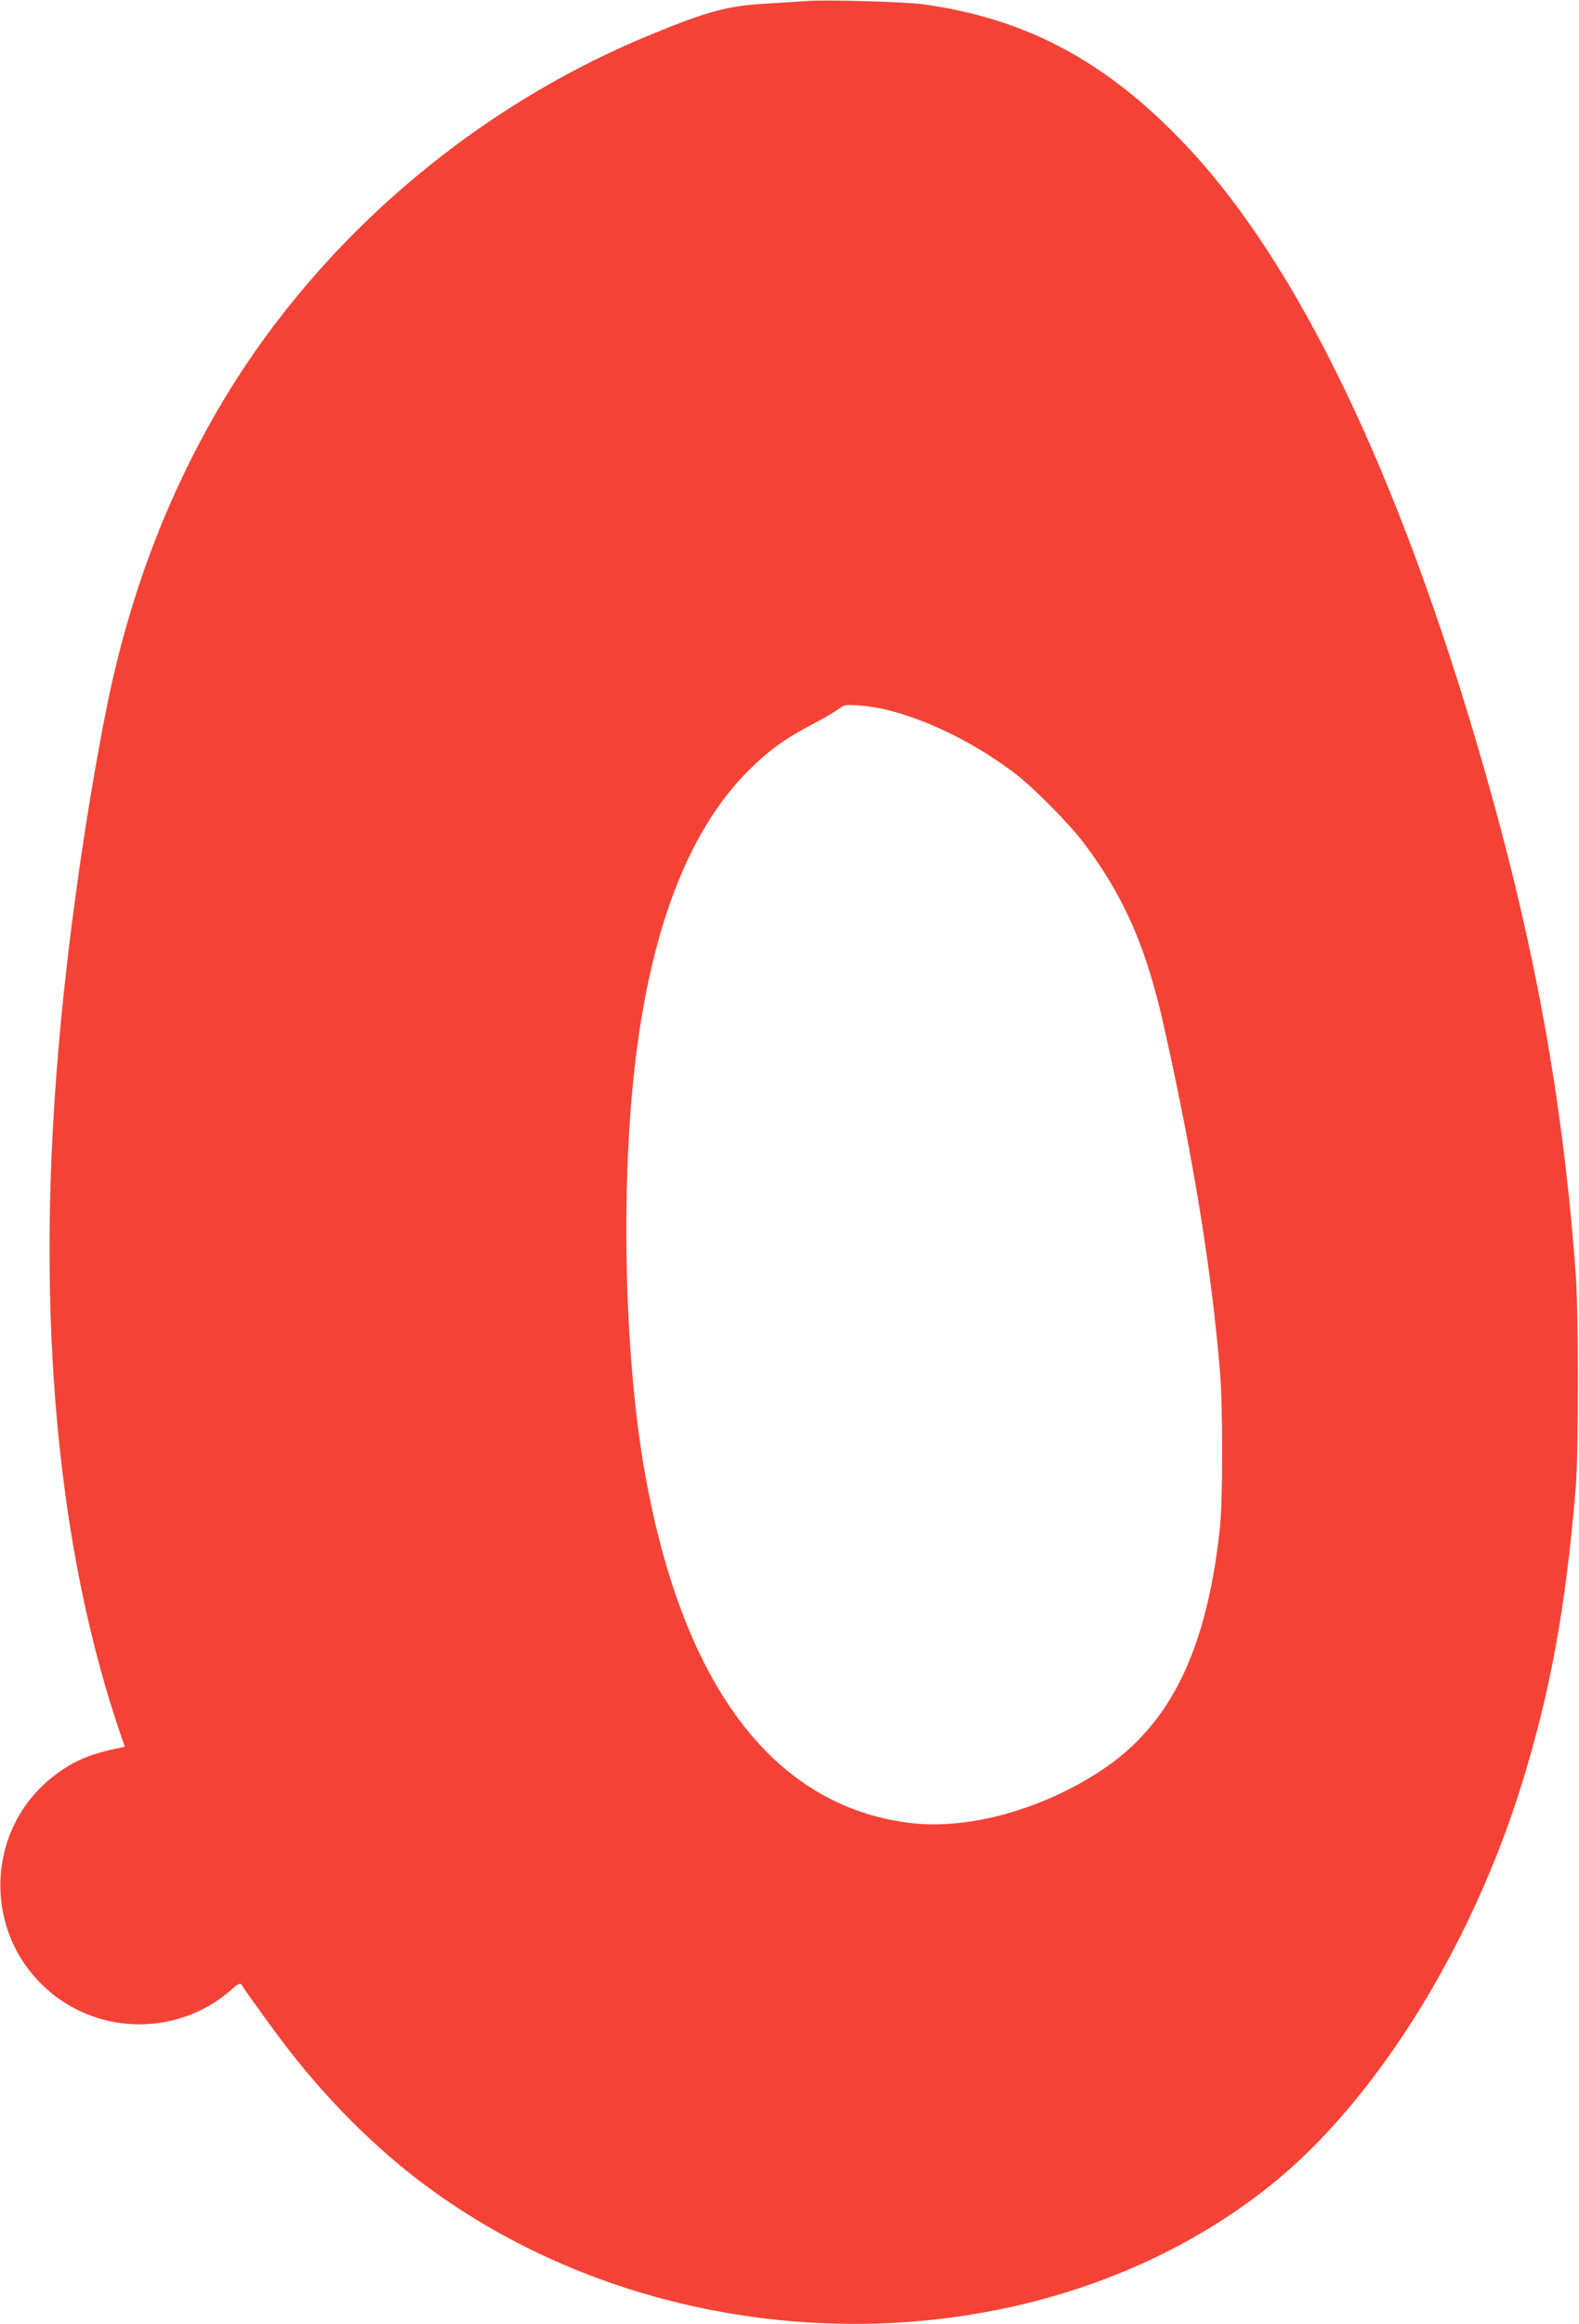
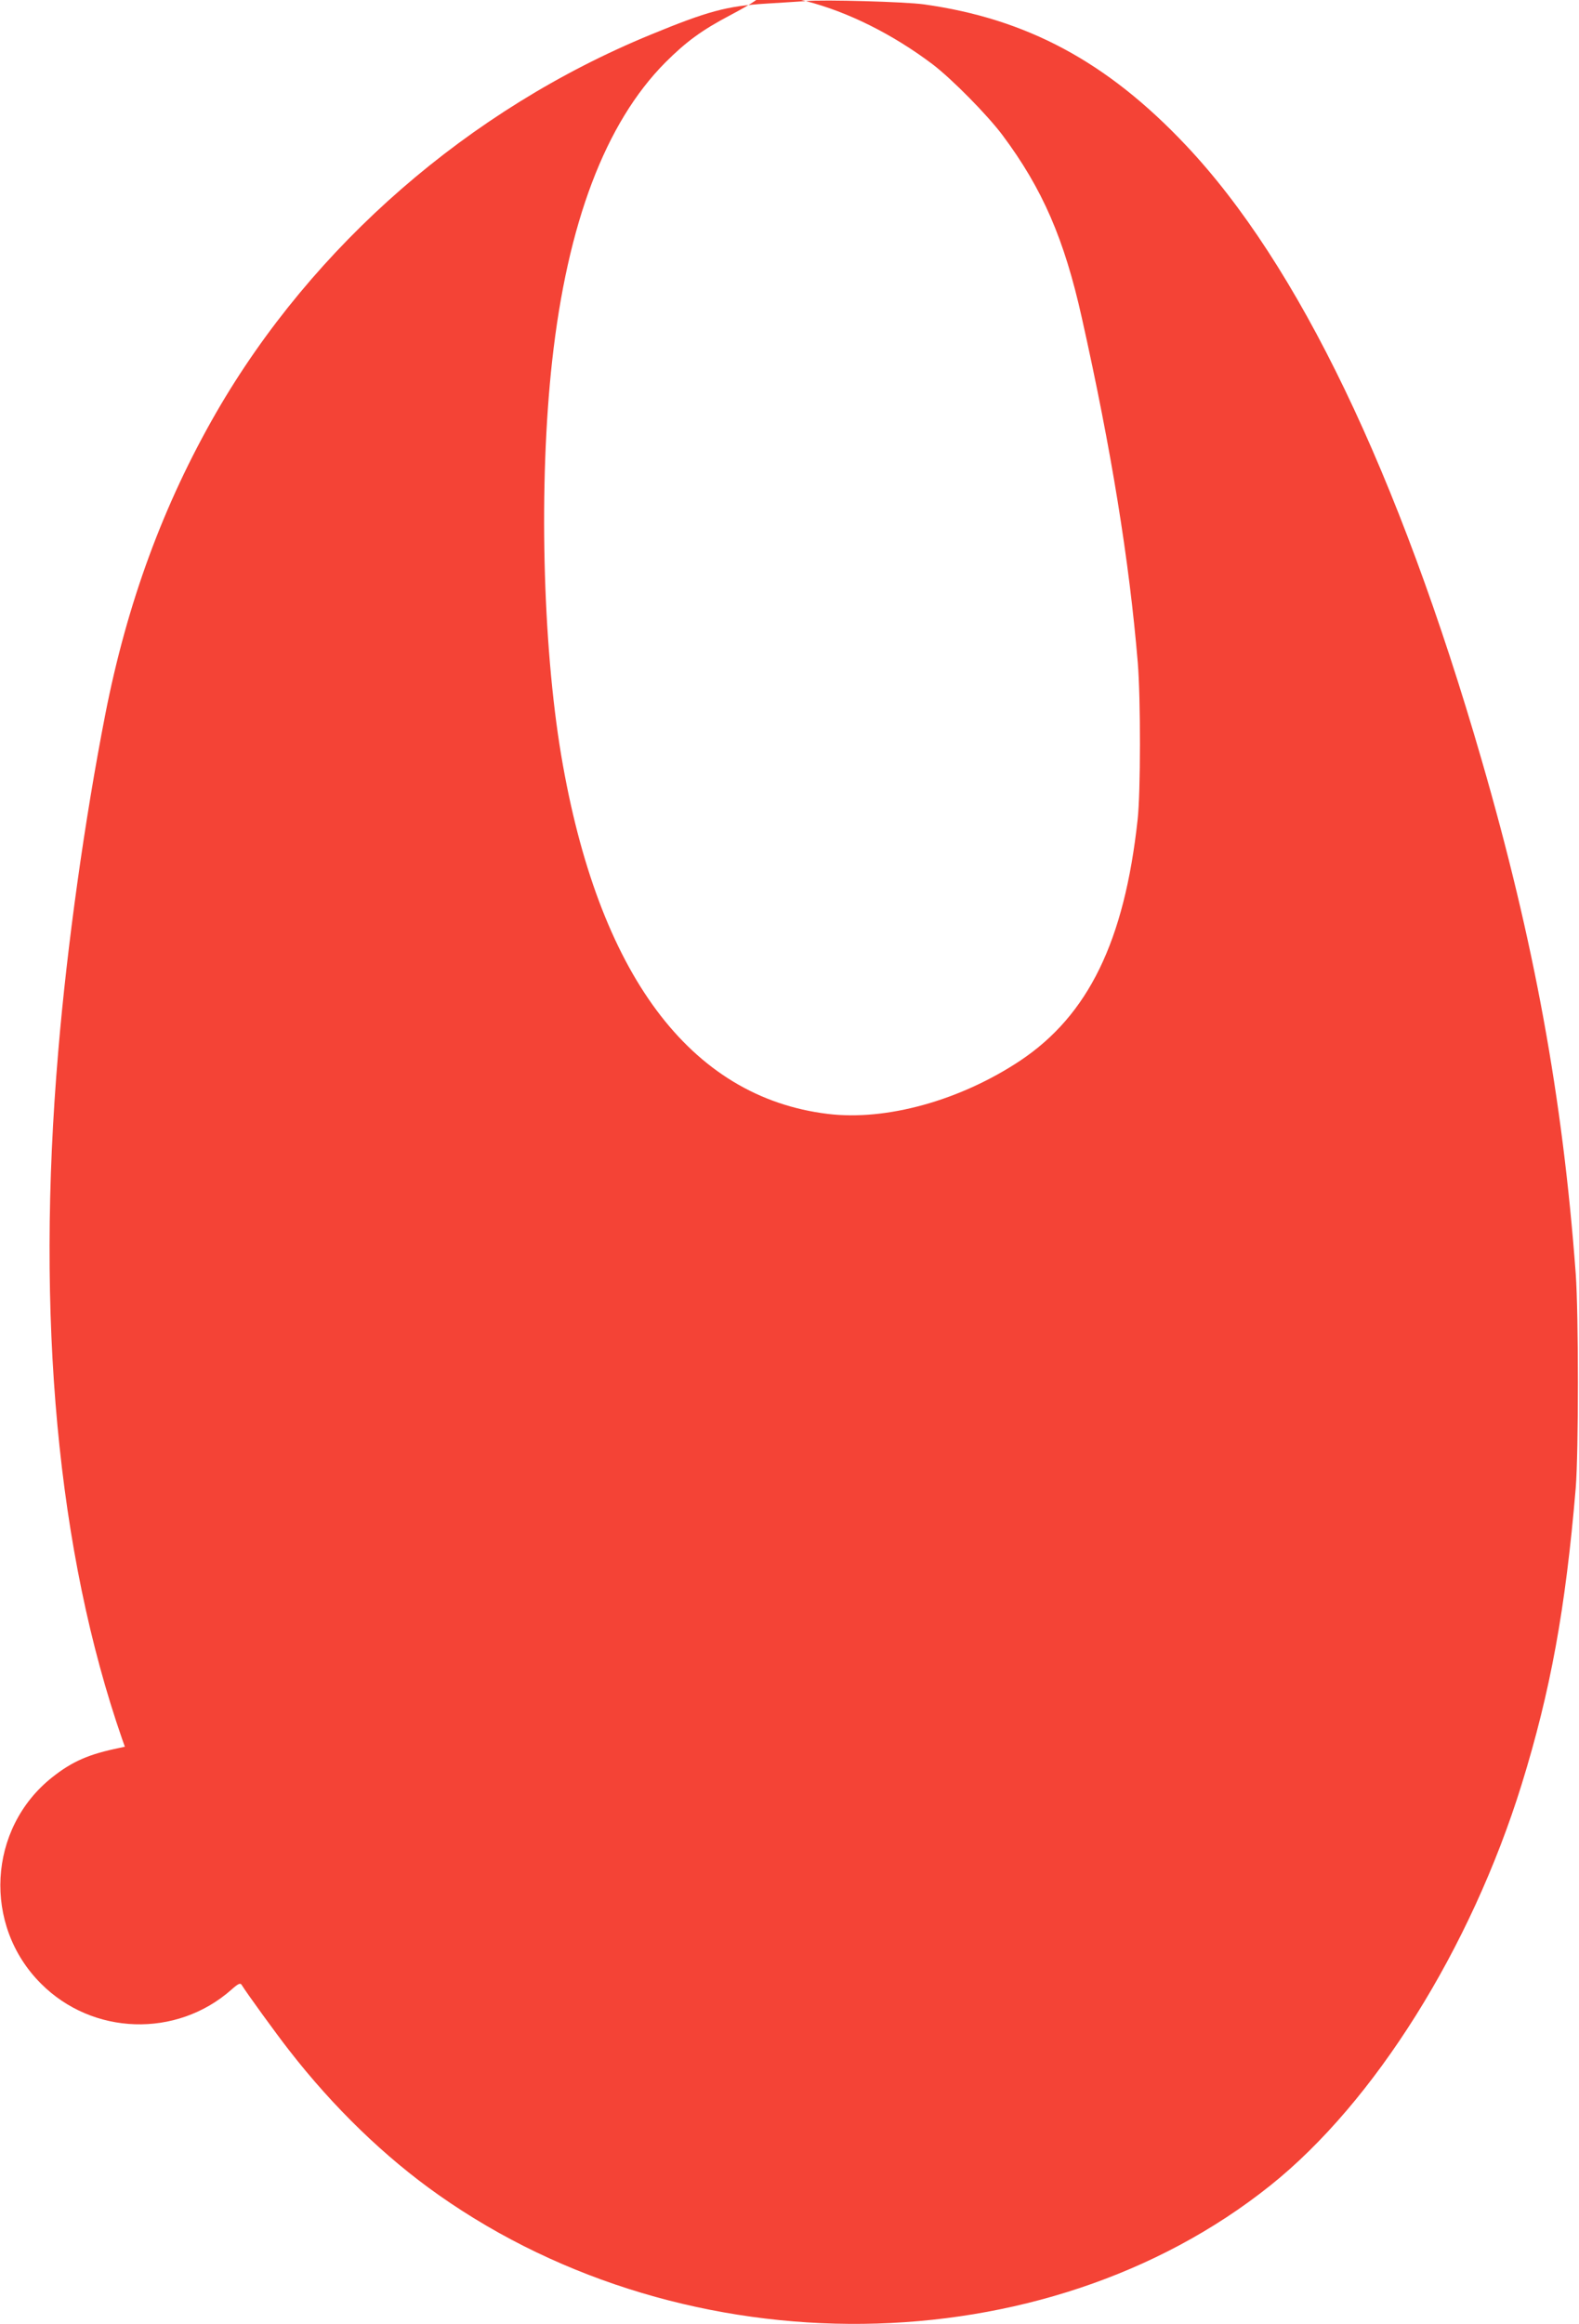
<svg xmlns="http://www.w3.org/2000/svg" version="1.0" width="870pt" height="1280pt" viewBox="0 0 870 1280" preserveAspectRatio="xMidYMid meet">
  <g transform="translate(0,1280) scale(0.1,-0.1)" fill="#f44336" stroke="none">
-     <path d="M4440 12794 c-25 -2 -124 -8 -220 -14 -215 -13 -322 -42 -635 -171 -1001 -411 -1862 -1161 -2393 -2080 -292 -507 -492 -1051 -612 -1664 -113 -578 -210 -1270 -259 -1855 -125 -1467 -5 -2760 352 -3788 l15 -42 -27 -6 c-172 -35 -263 -75 -374 -163 -354 -281 -383 -815 -61 -1136 284 -285 746 -300 1048 -34 38 34 50 39 57 28 27 -44 190 -269 262 -361 243 -313 528 -589 824 -797 1371 -966 3336 -944 4583 53 573 458 1103 1303 1384 2208 159 514 242 967 298 1633 16 199 16 957 0 1180 -72 971 -229 1831 -518 2828 -458 1583 -1011 2732 -1630 3387 -434 460 -877 697 -1444 776 -100 14 -551 27 -650 18z m453 -3905 c231 -59 478 -182 697 -347 107 -81 304 -281 387 -392 220 -295 340 -571 437 -1007 162 -724 261 -1335 308 -1898 16 -195 16 -716 -1 -865 -73 -670 -272 -1076 -646 -1326 -331 -220 -738 -333 -1060 -294 -761 92 -1267 771 -1470 1976 -103 615 -124 1498 -50 2169 84 761 294 1314 624 1646 114 114 201 178 357 260 55 29 113 62 129 74 17 12 37 25 45 28 25 11 157 -2 243 -24z" />
+     <path d="M4440 12794 c-25 -2 -124 -8 -220 -14 -215 -13 -322 -42 -635 -171 -1001 -411 -1862 -1161 -2393 -2080 -292 -507 -492 -1051 -612 -1664 -113 -578 -210 -1270 -259 -1855 -125 -1467 -5 -2760 352 -3788 l15 -42 -27 -6 c-172 -35 -263 -75 -374 -163 -354 -281 -383 -815 -61 -1136 284 -285 746 -300 1048 -34 38 34 50 39 57 28 27 -44 190 -269 262 -361 243 -313 528 -589 824 -797 1371 -966 3336 -944 4583 53 573 458 1103 1303 1384 2208 159 514 242 967 298 1633 16 199 16 957 0 1180 -72 971 -229 1831 -518 2828 -458 1583 -1011 2732 -1630 3387 -434 460 -877 697 -1444 776 -100 14 -551 27 -650 18z c231 -59 478 -182 697 -347 107 -81 304 -281 387 -392 220 -295 340 -571 437 -1007 162 -724 261 -1335 308 -1898 16 -195 16 -716 -1 -865 -73 -670 -272 -1076 -646 -1326 -331 -220 -738 -333 -1060 -294 -761 92 -1267 771 -1470 1976 -103 615 -124 1498 -50 2169 84 761 294 1314 624 1646 114 114 201 178 357 260 55 29 113 62 129 74 17 12 37 25 45 28 25 11 157 -2 243 -24z" />
  </g>
</svg>